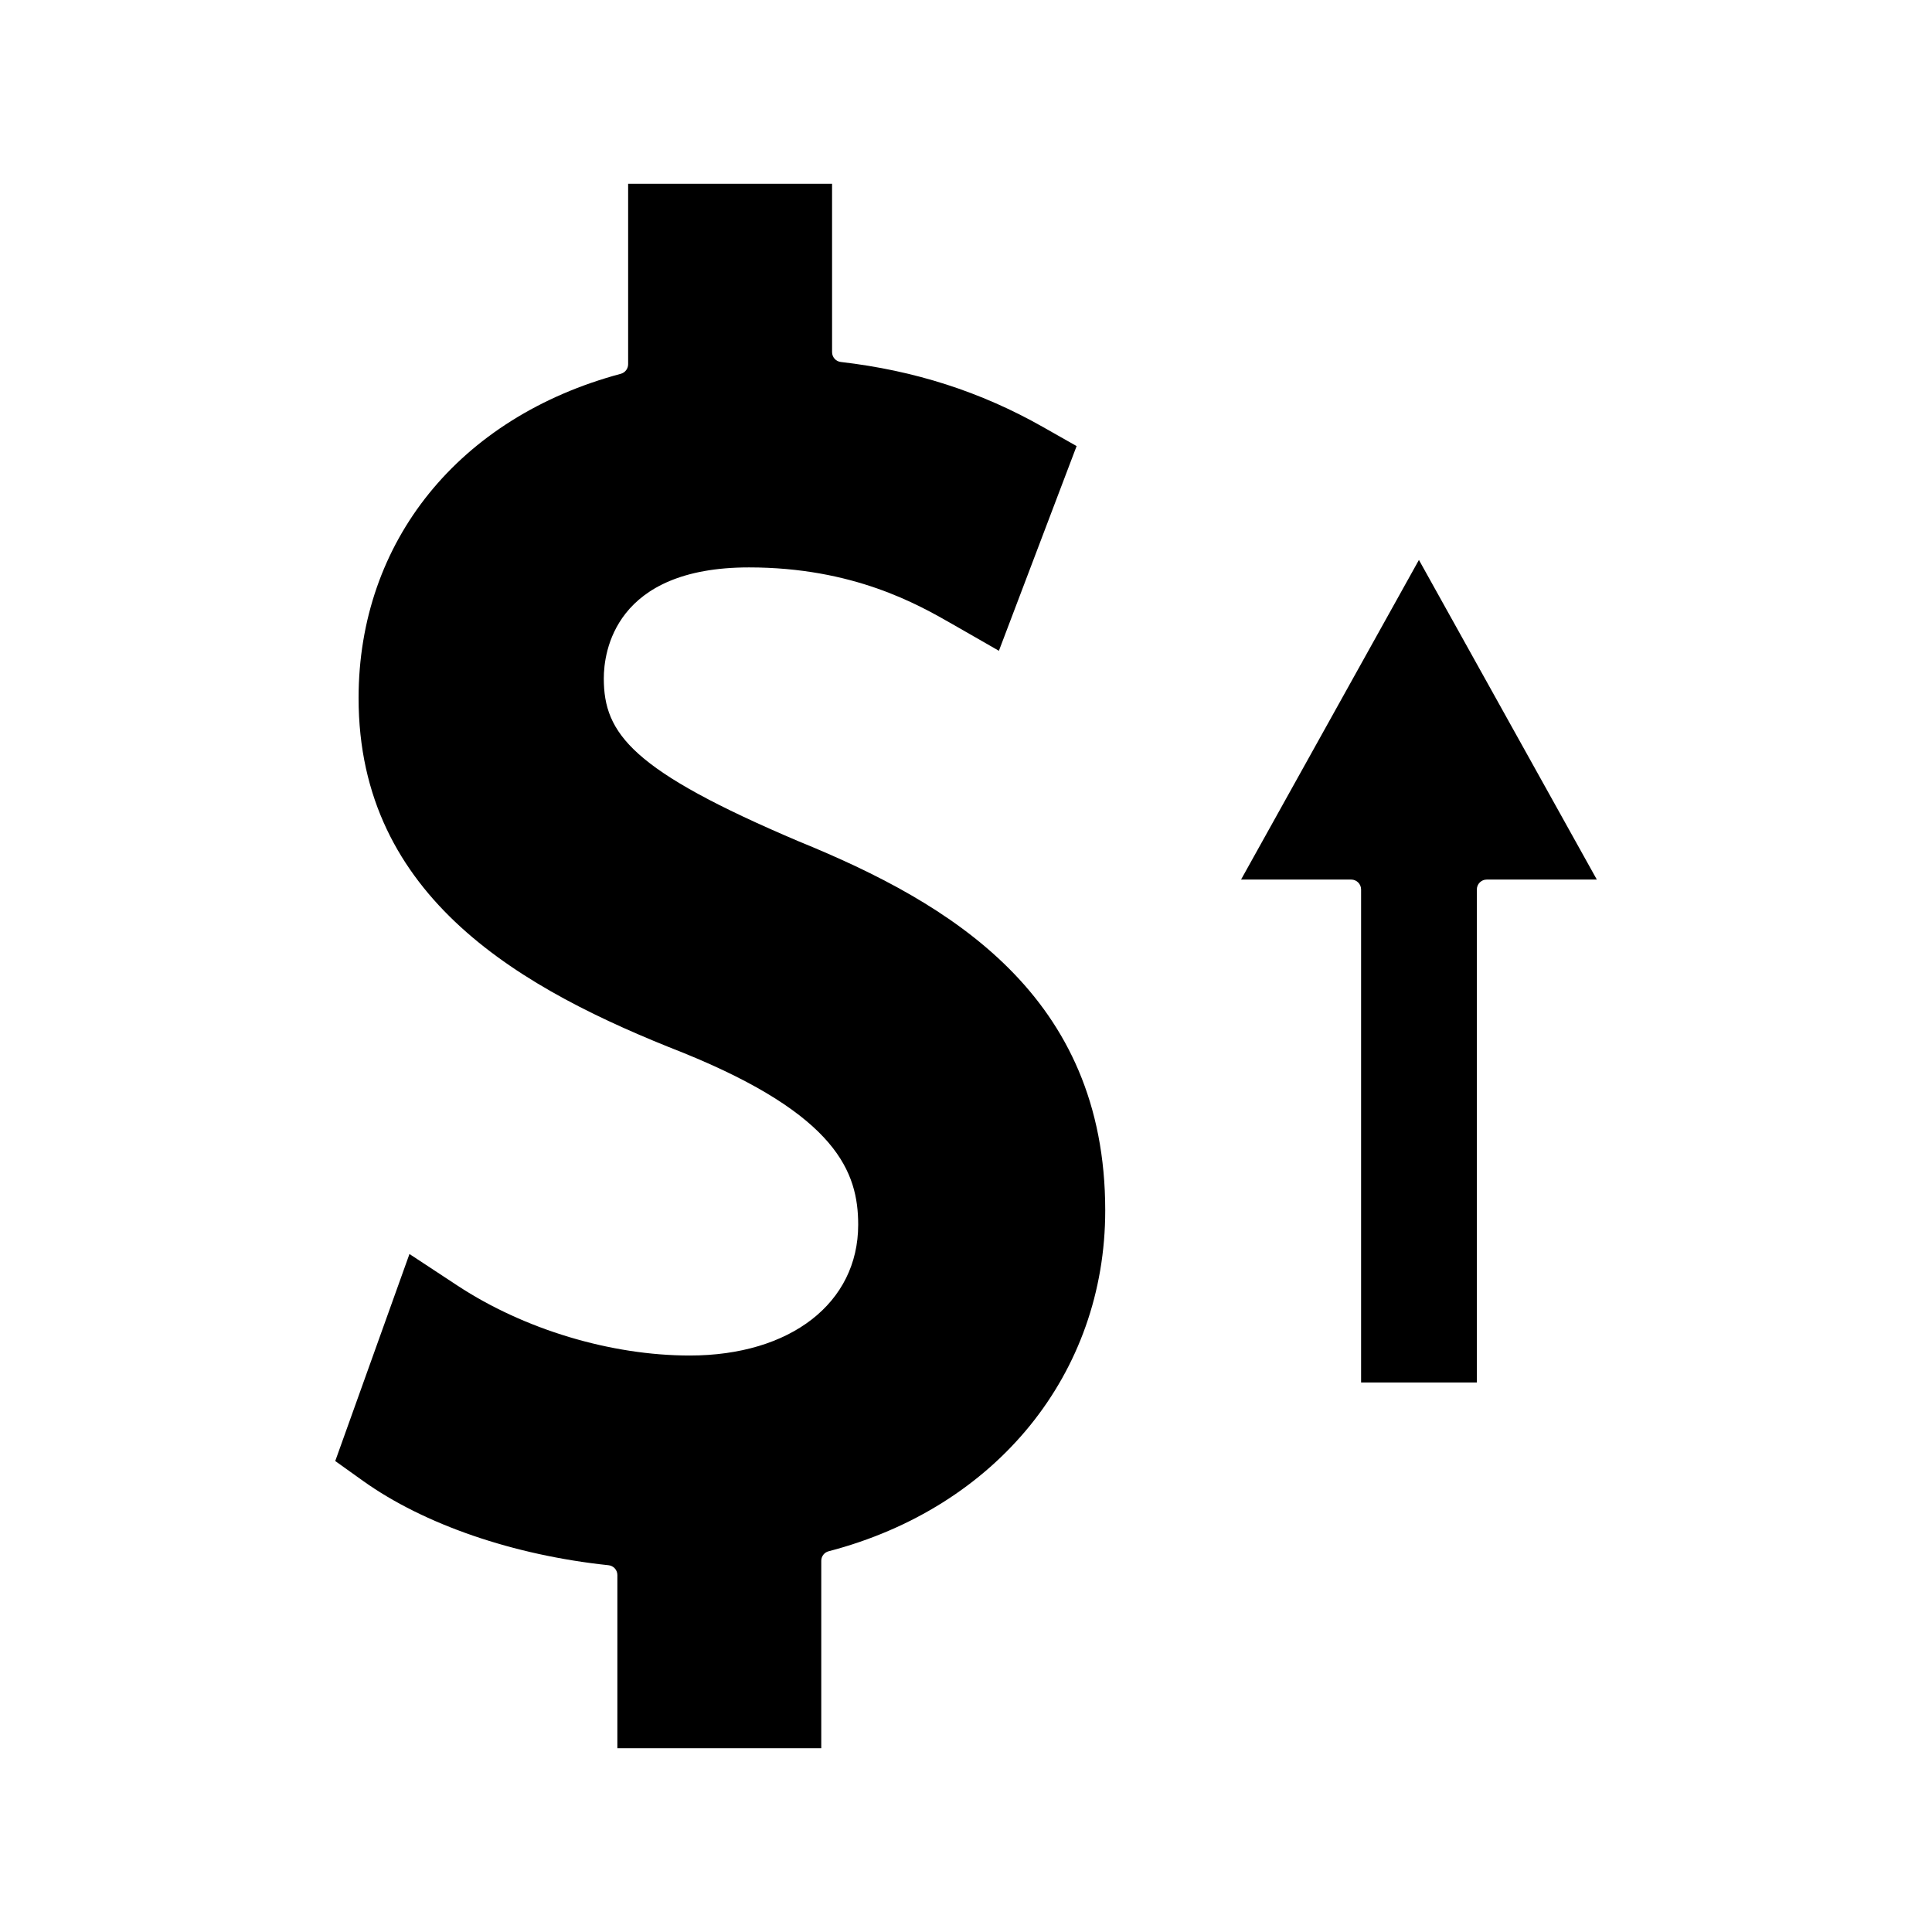
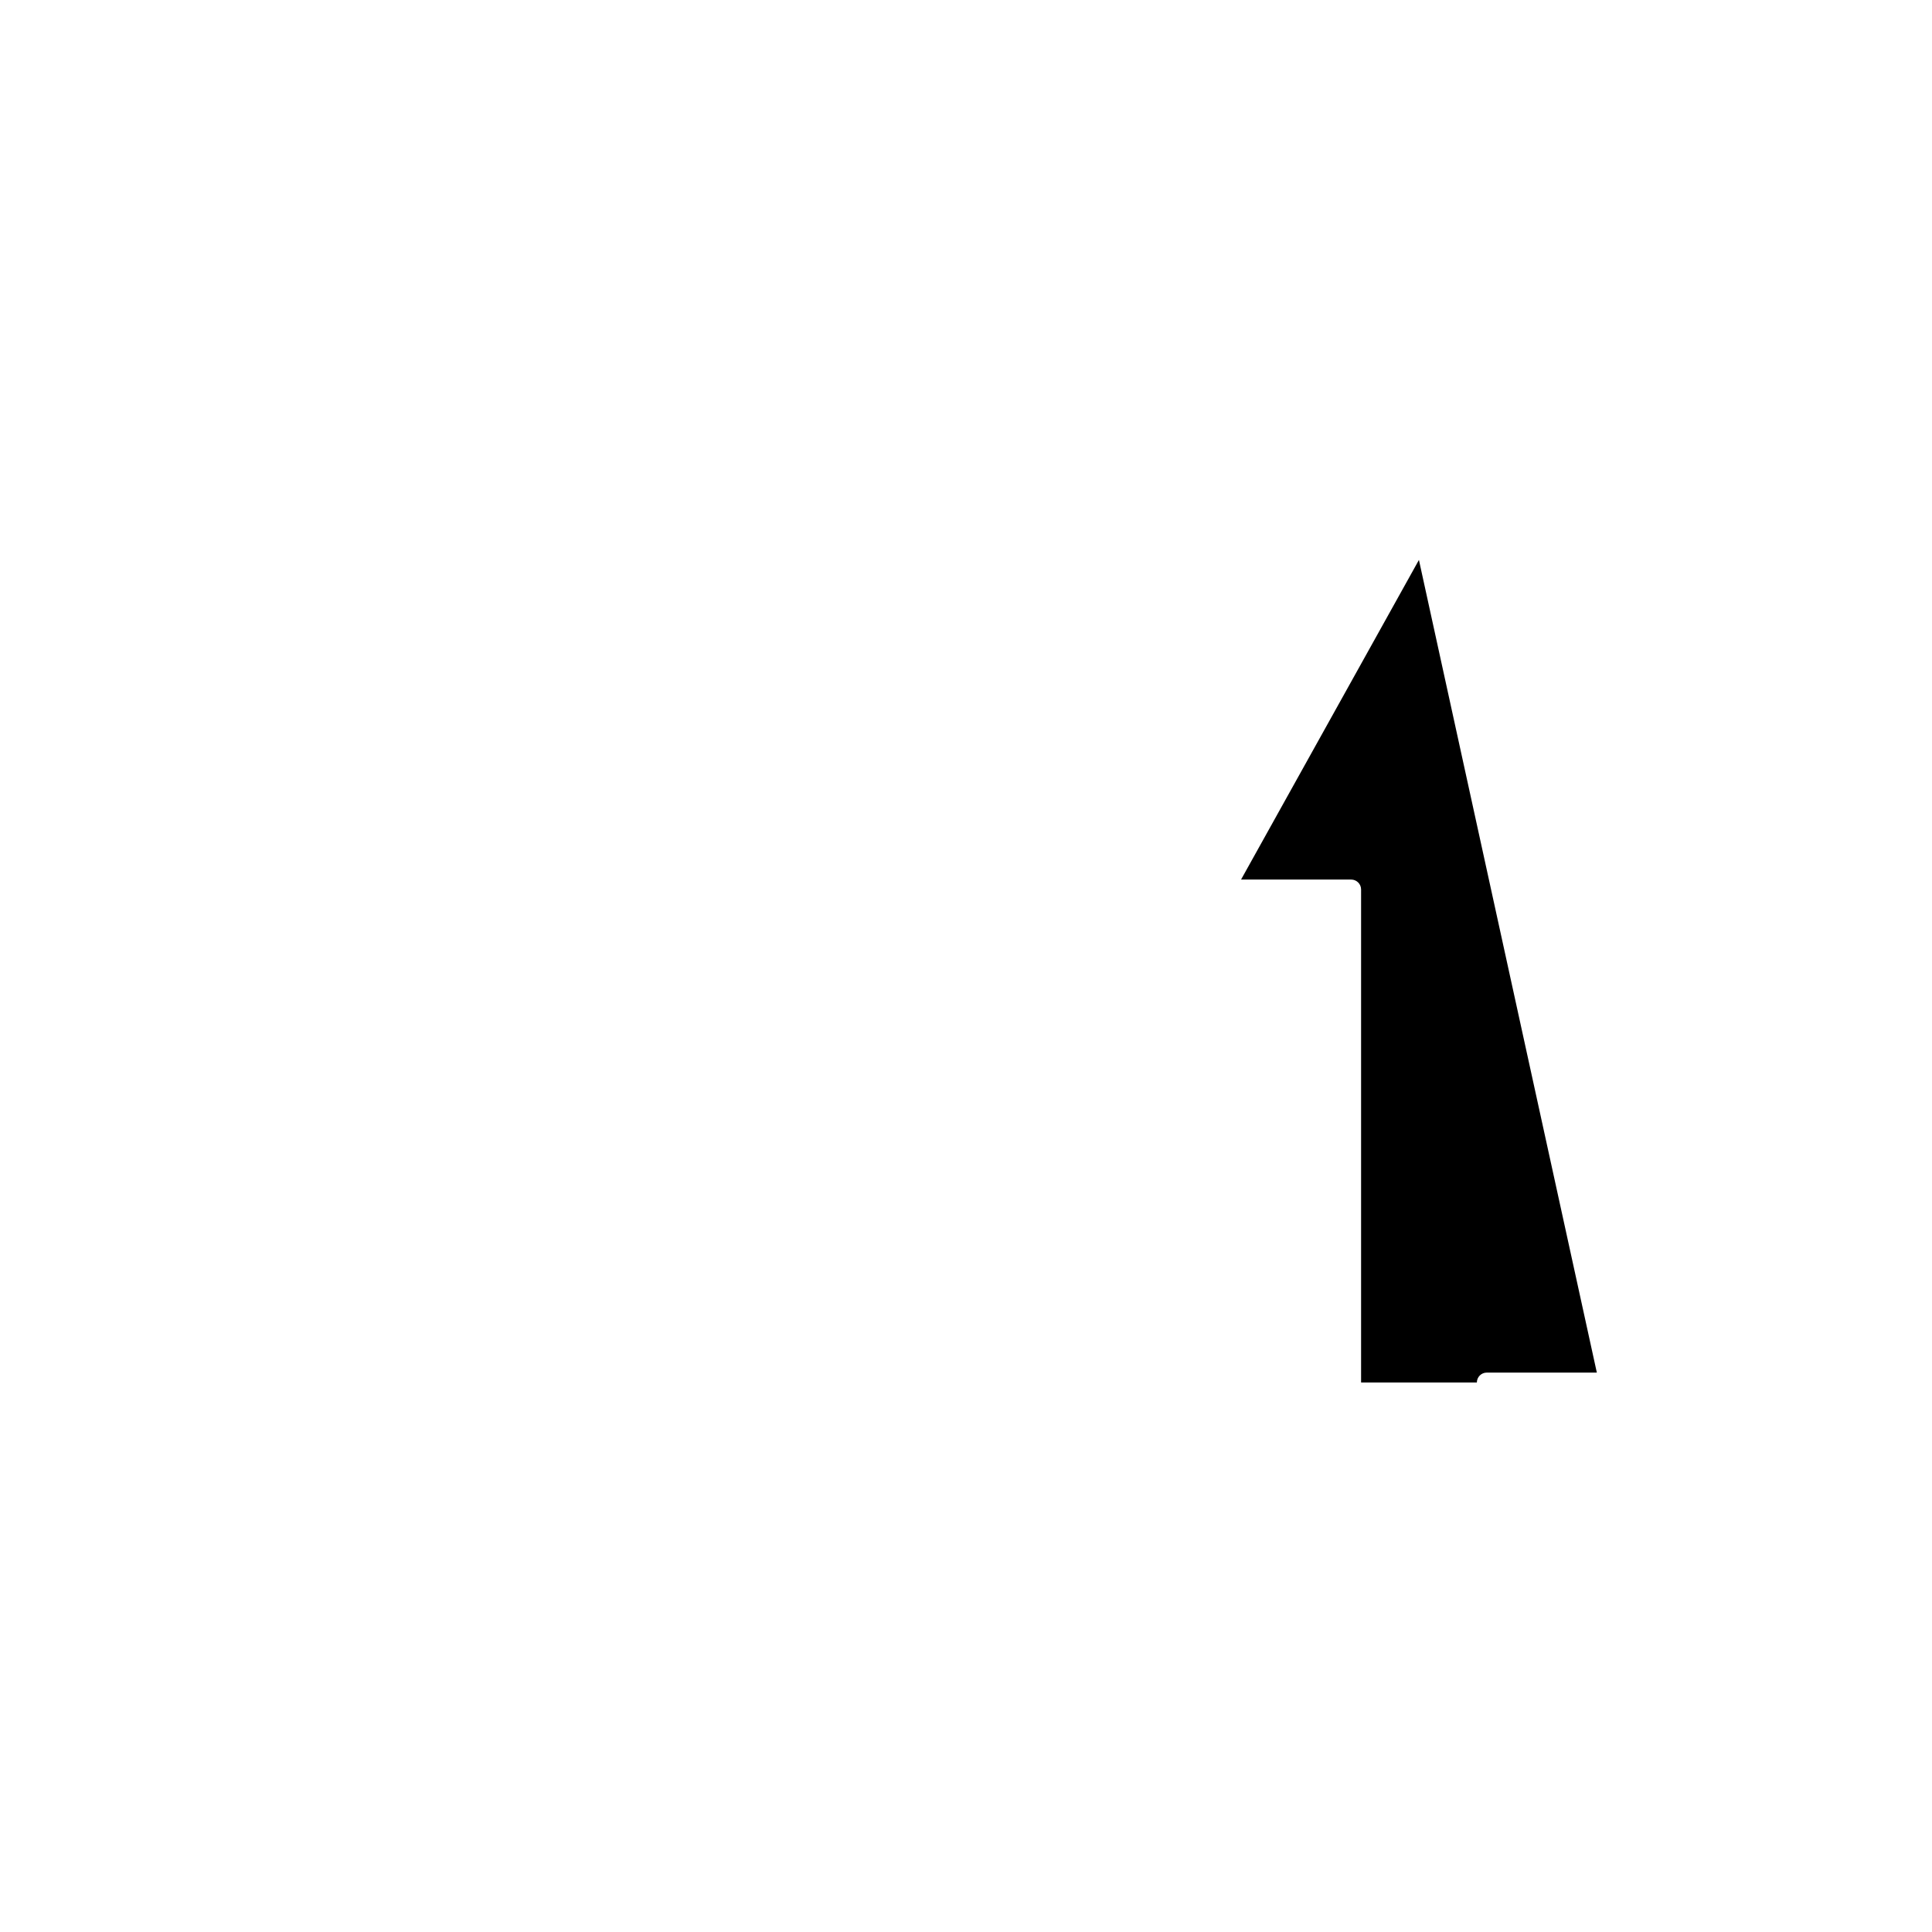
<svg xmlns="http://www.w3.org/2000/svg" fill="#000000" width="800px" height="800px" version="1.1" viewBox="144 144 512 512">
  <g>
-     <path d="m355.79 367.02c-44.309-18.812-51.777-28.543-51.777-43.242 0-6.894 2.777-29.41 38.477-29.41 27.668 0 44.785 9.805 53.98 15.074l12.25 7.023 20.594-54.25-8.973-5.086c-16.426-9.309-33.938-14.938-53.52-17.203-1.324-0.156-2.312-1.273-2.312-2.609l-0.004-44.617h-54.043v47.824c0 1.188-0.797 2.227-1.945 2.535-42.859 11.488-69.488 44.426-69.488 85.945 0 53.125 43.496 77.328 86.047 94.004 40.746 16.527 46.352 31.668 46.352 45.562 0 20.734-17.941 34.656-44.656 34.656-20.898 0-43.883-6.918-61.492-18.5l-12.77-8.402-19.668 54.863 7.398 5.289c16.16 11.535 39.863 19.676 65.02 22.324 1.34 0.137 2.352 1.266 2.352 2.609l-0.004 45.883h54.035v-49.656c0-1.195 0.797-2.242 1.961-2.535 44.52-11.617 73.293-47.074 73.293-90.328-0.004-56.98-41-81.391-81.105-97.754z" />
-     <path d="m520.03 292.39-47.137 84.703h29.184c1.441 0 2.625 1.176 2.625 2.625v130.66h30.68l-0.004-130.66c0-1.449 1.18-2.625 2.625-2.625h29.172z" />
+     <path d="m520.03 292.39-47.137 84.703h29.184c1.441 0 2.625 1.176 2.625 2.625v130.66h30.68c0-1.449 1.18-2.625 2.625-2.625h29.172z" />
  </g>
</svg>